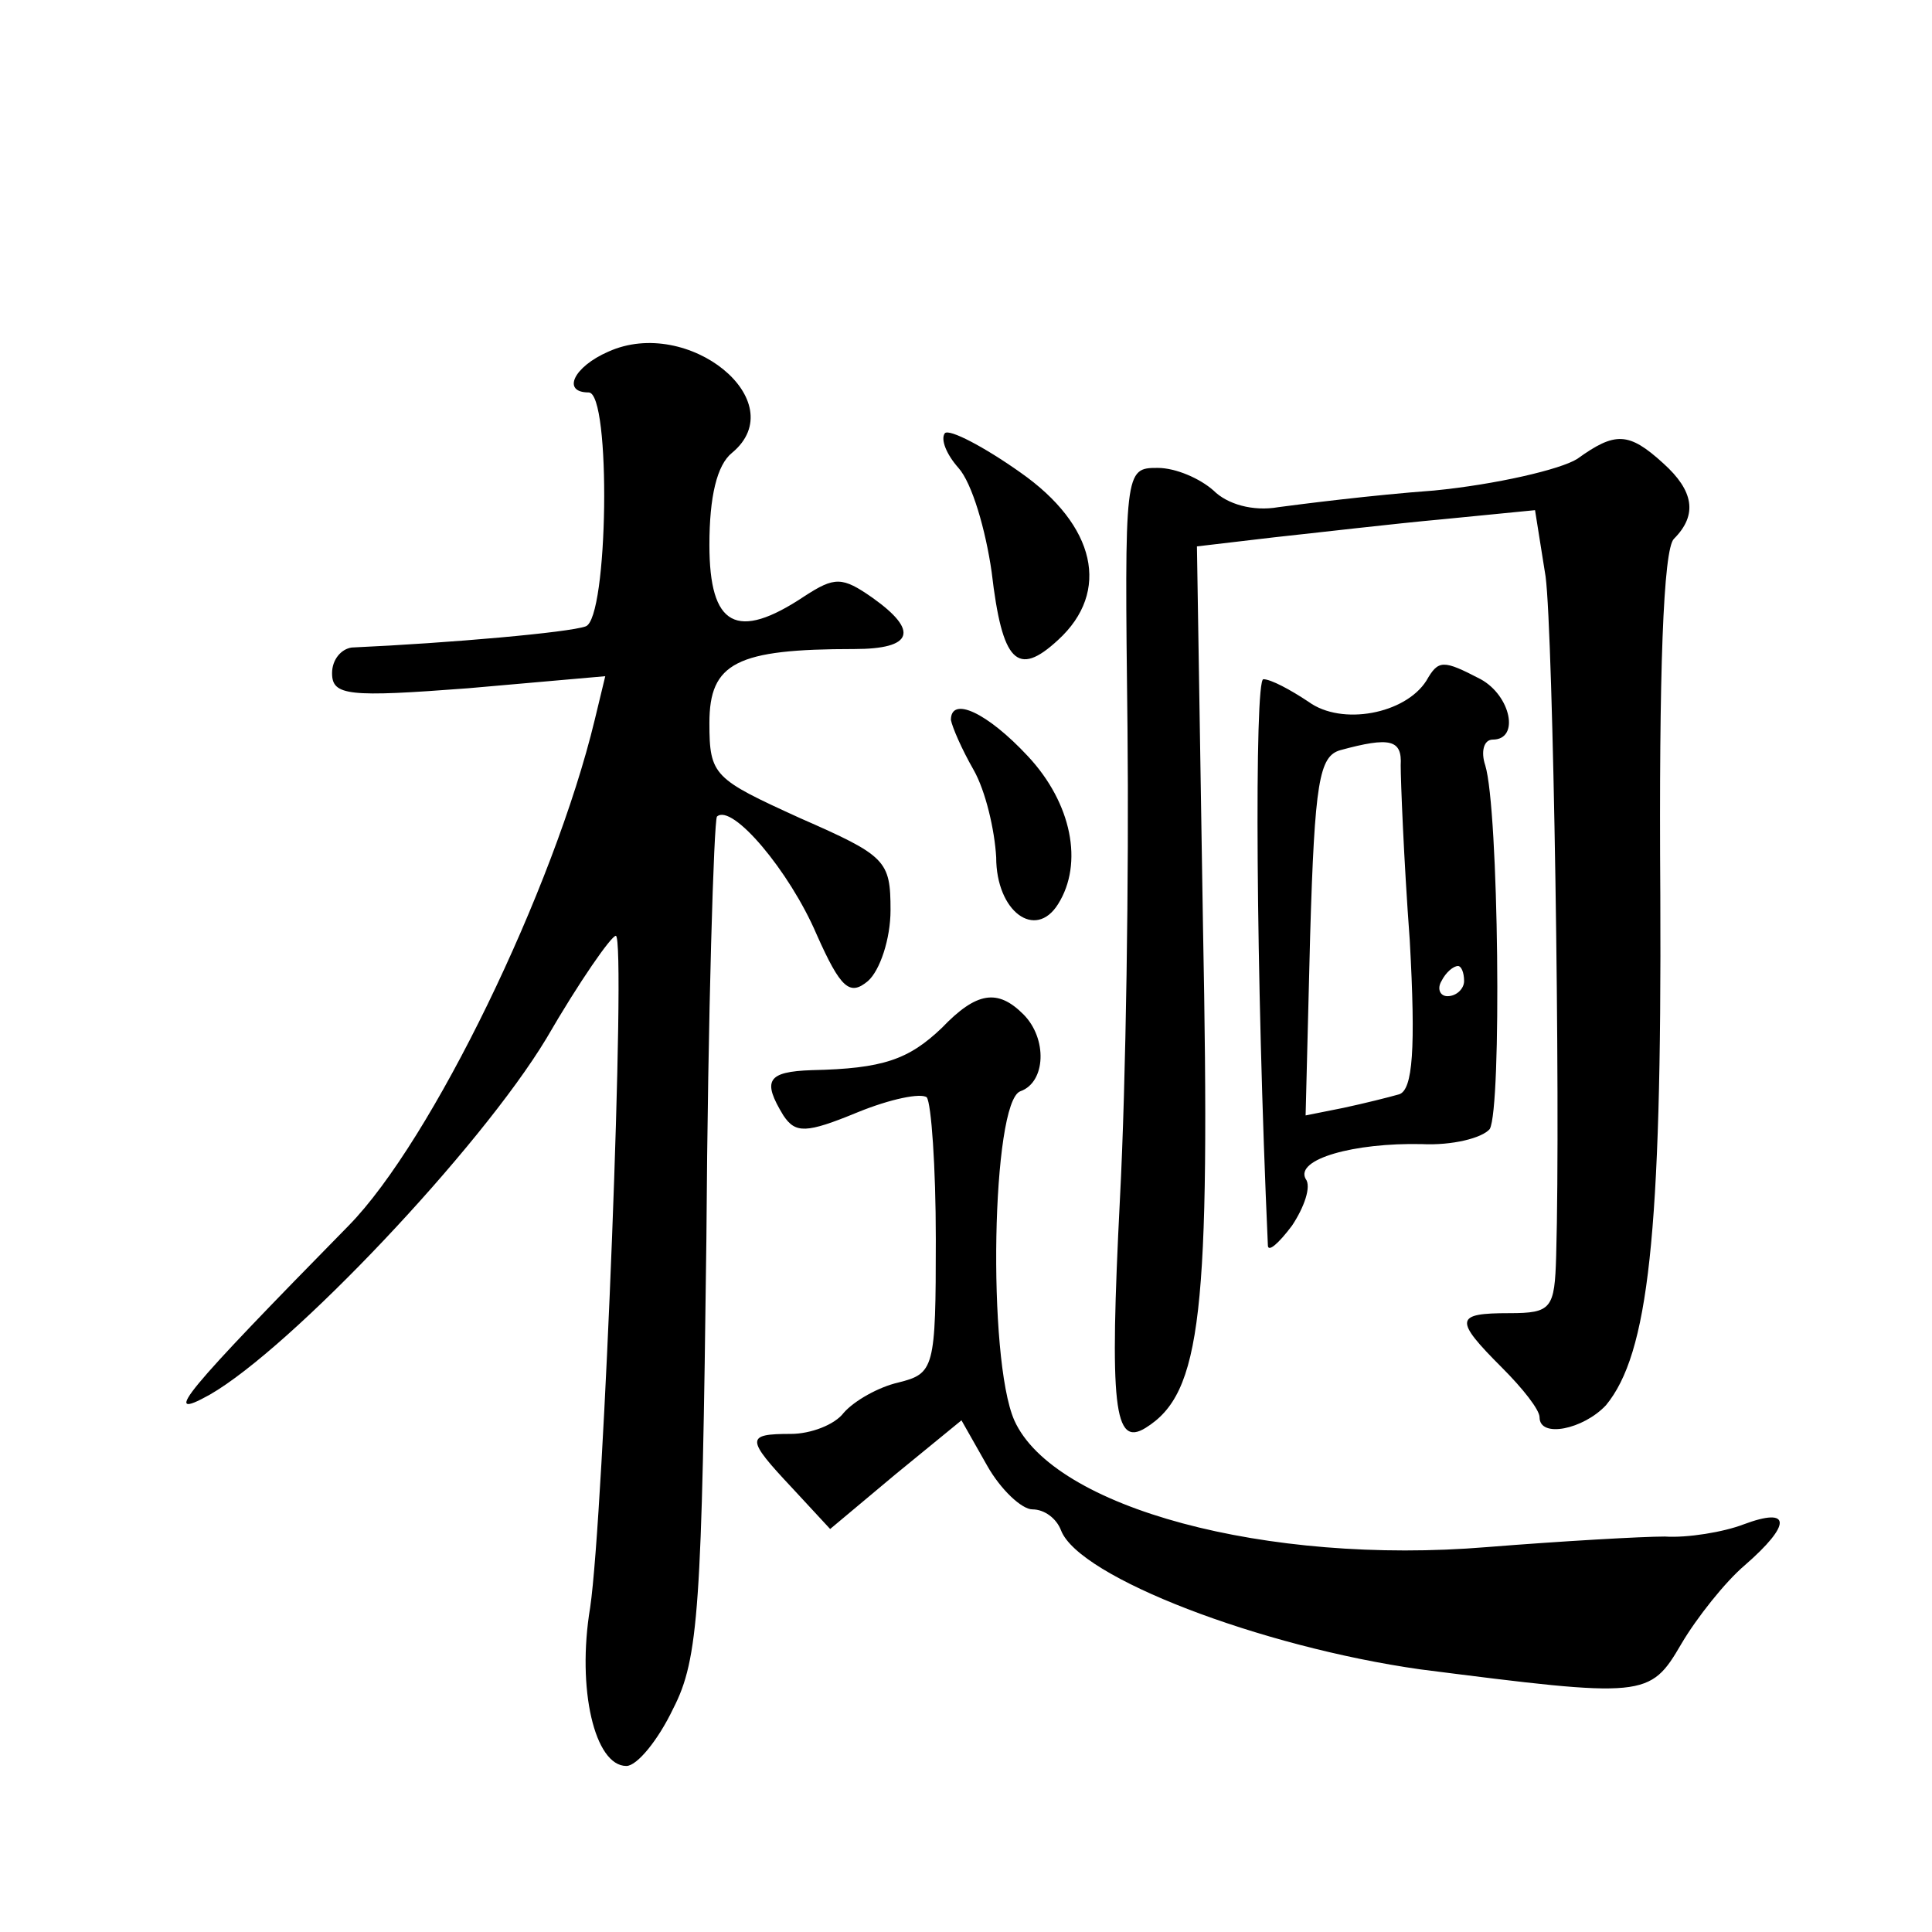
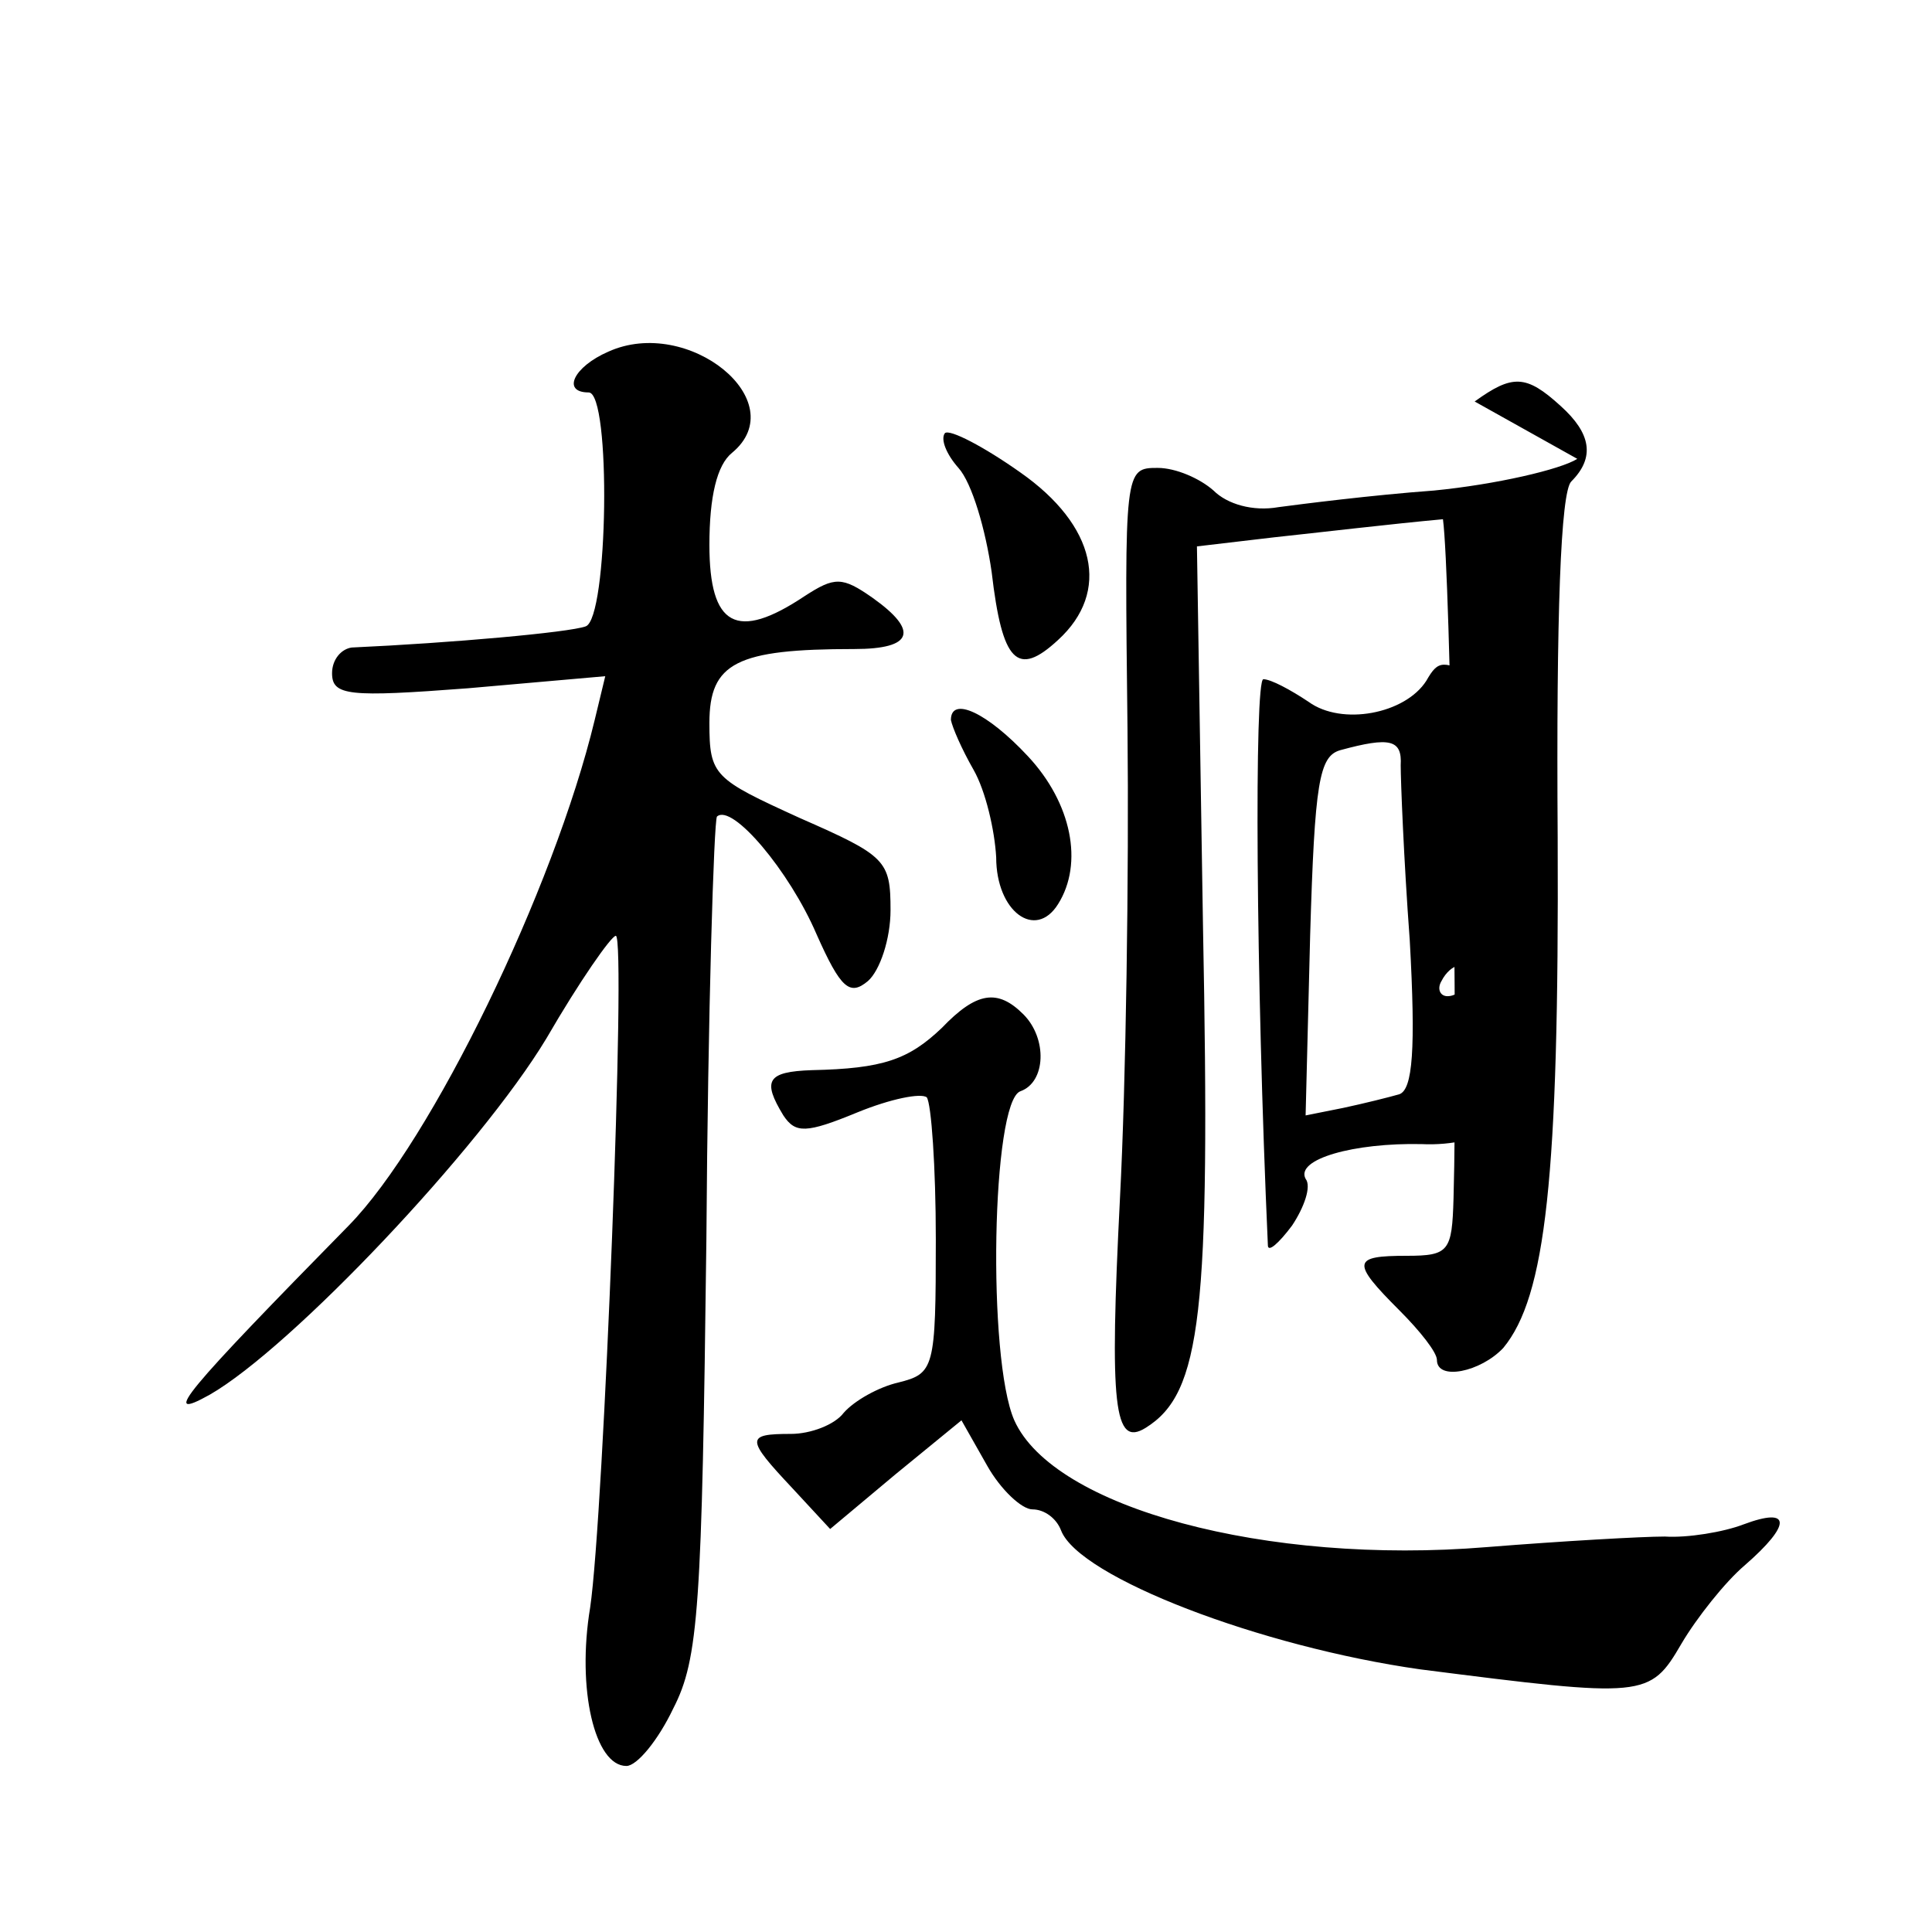
<svg xmlns="http://www.w3.org/2000/svg" version="1.0" width="128pt" height="128pt" viewBox="0 0 128 128" preserveAspectRatio="xMidYMid meet">
  <g transform="translate(0,128) scale(0.1,-0.1)" fill="#0" stroke="none">
-     <path d="M403 1047 c-23 -10 -31 -27 -13 -27 15 0 13 -150 -2 -155 -11 -4 -89 -11 -155 -14 -7 -1 -13 -8 -13 -17 0 -15 11 -16 90 -10 l91 8 -7 -29 c-27 -112 -108 -279 -163 -335 -108 -110 -126 -131 -92 -112 54 31 179 163 223 236 22 38 43 68 46 68 7 0 -8 -384 -17 -445 -9 -54 3 -105 24 -105 7 0 21 17 31 38 17 33 19 67 22 311 1 151 5 277 7 280 10 9 48 -36 66 -78 16 -36 22 -41 34 -31 8 7 15 28 15 47 0 33 -3 36 -60 61 -57 26 -60 28 -60 63 0 40 18 49 96 49 39 0 43 12 12 34 -20 14 -25 14 -45 1 -45 -30 -63 -20 -63 34 0 32 5 53 15 61 41 34 -29 91 -82 67z M626 993 c-3 -4 1 -14 9 -23 9 -10 18 -41 22 -69 7 -60 17 -70 44 -45 35 32 25 76 -25 111 -24 17 -47 29 -50 26z M1045 976 c-11 -7 -54 -17 -95 -21 -41 -3 -88 -9 -103 -11 -17 -3 -34 2 -43 11 -9 8 -25 15 -37 15 -22 0 -22 -1 -20 -173 1 -95 -1 -235 -5 -311 -7 -138 -4 -165 17 -152 37 23 43 75 38 333 l-4 251 51 6 c28 3 79 9 112 12 l61 6 7 -44 c5 -38 10 -347 7 -450 -1 -35 -3 -38 -31 -38 -36 0 -37 -4 -5 -36 14 -14 25 -28 25 -33 0 -14 29 -8 44 8 28 34 37 112 36 338 -1 148 2 229 9 236 16 16 13 32 -7 50 -23 21 -32 21 -57 3z M945 829 c-14 -22 -56 -30 -78 -14 -12 8 -25 15 -30 15 -6 0 -5 -197 3 -375 0 -5 7 1 16 13 8 12 13 26 9 31 -7 13 32 24 77 23 20 -1 40 4 45 10 8 14 6 212 -3 241 -3 9 -1 17 5 17 18 0 12 29 -8 40 -25 13 -28 13 -36 -1z m-17 -56 c0 -10 2 -62 6 -116 4 -72 2 -99 -7 -102 -7 -2 -23 -6 -37 -9 l-25 -5 3 119 c3 102 6 119 20 123 33 9 41 7 40 -10z m42 -143 c0 -5 -5 -10 -11 -10 -5 0 -7 5 -4 10 3 6 8 10 11 10 2 0 4 -4 4 -10z M630 803 c1 -5 7 -19 15 -33 8 -14 14 -40 15 -58 0 -36 26 -55 41 -31 17 27 9 67 -20 98 -27 29 -51 40 -51 24z M624 599 c-22 -21 -39 -27 -86 -28 -30 -1 -33 -7 -19 -30 8 -12 15 -12 49 2 22 9 42 13 46 10 3 -4 6 -46 6 -94 0 -86 -1 -89 -25 -95 -13 -3 -29 -12 -36 -20 -6 -8 -22 -14 -35 -14 -30 0 -30 -3 1 -36 l25 -27 43 36 44 36 17 -30 c9 -16 23 -29 30 -29 8 0 16 -6 19 -14 12 -31 132 -77 238 -92 149 -19 152 -19 173 17 10 17 29 41 42 52 31 27 31 39 -1 27 -13 -5 -37 -9 -52 -8 -15 0 -68 -3 -118 -7 -146 -12 -287 26 -313 84 -18 41 -15 211 4 218 17 6 18 35 2 51 -17 17 -31 15 -54 -9z" />
+     <path d="M403 1047 c-23 -10 -31 -27 -13 -27 15 0 13 -150 -2 -155 -11 -4 -89 -11 -155 -14 -7 -1 -13 -8 -13 -17 0 -15 11 -16 90 -10 l91 8 -7 -29 c-27 -112 -108 -279 -163 -335 -108 -110 -126 -131 -92 -112 54 31 179 163 223 236 22 38 43 68 46 68 7 0 -8 -384 -17 -445 -9 -54 3 -105 24 -105 7 0 21 17 31 38 17 33 19 67 22 311 1 151 5 277 7 280 10 9 48 -36 66 -78 16 -36 22 -41 34 -31 8 7 15 28 15 47 0 33 -3 36 -60 61 -57 26 -60 28 -60 63 0 40 18 49 96 49 39 0 43 12 12 34 -20 14 -25 14 -45 1 -45 -30 -63 -20 -63 34 0 32 5 53 15 61 41 34 -29 91 -82 67z M626 993 c-3 -4 1 -14 9 -23 9 -10 18 -41 22 -69 7 -60 17 -70 44 -45 35 32 25 76 -25 111 -24 17 -47 29 -50 26z M1045 976 c-11 -7 -54 -17 -95 -21 -41 -3 -88 -9 -103 -11 -17 -3 -34 2 -43 11 -9 8 -25 15 -37 15 -22 0 -22 -1 -20 -173 1 -95 -1 -235 -5 -311 -7 -138 -4 -165 17 -152 37 23 43 75 38 333 l-4 251 51 6 c28 3 79 9 112 12 c5 -38 10 -347 7 -450 -1 -35 -3 -38 -31 -38 -36 0 -37 -4 -5 -36 14 -14 25 -28 25 -33 0 -14 29 -8 44 8 28 34 37 112 36 338 -1 148 2 229 9 236 16 16 13 32 -7 50 -23 21 -32 21 -57 3z M945 829 c-14 -22 -56 -30 -78 -14 -12 8 -25 15 -30 15 -6 0 -5 -197 3 -375 0 -5 7 1 16 13 8 12 13 26 9 31 -7 13 32 24 77 23 20 -1 40 4 45 10 8 14 6 212 -3 241 -3 9 -1 17 5 17 18 0 12 29 -8 40 -25 13 -28 13 -36 -1z m-17 -56 c0 -10 2 -62 6 -116 4 -72 2 -99 -7 -102 -7 -2 -23 -6 -37 -9 l-25 -5 3 119 c3 102 6 119 20 123 33 9 41 7 40 -10z m42 -143 c0 -5 -5 -10 -11 -10 -5 0 -7 5 -4 10 3 6 8 10 11 10 2 0 4 -4 4 -10z M630 803 c1 -5 7 -19 15 -33 8 -14 14 -40 15 -58 0 -36 26 -55 41 -31 17 27 9 67 -20 98 -27 29 -51 40 -51 24z M624 599 c-22 -21 -39 -27 -86 -28 -30 -1 -33 -7 -19 -30 8 -12 15 -12 49 2 22 9 42 13 46 10 3 -4 6 -46 6 -94 0 -86 -1 -89 -25 -95 -13 -3 -29 -12 -36 -20 -6 -8 -22 -14 -35 -14 -30 0 -30 -3 1 -36 l25 -27 43 36 44 36 17 -30 c9 -16 23 -29 30 -29 8 0 16 -6 19 -14 12 -31 132 -77 238 -92 149 -19 152 -19 173 17 10 17 29 41 42 52 31 27 31 39 -1 27 -13 -5 -37 -9 -52 -8 -15 0 -68 -3 -118 -7 -146 -12 -287 26 -313 84 -18 41 -15 211 4 218 17 6 18 35 2 51 -17 17 -31 15 -54 -9z" />
  </g>
</svg>